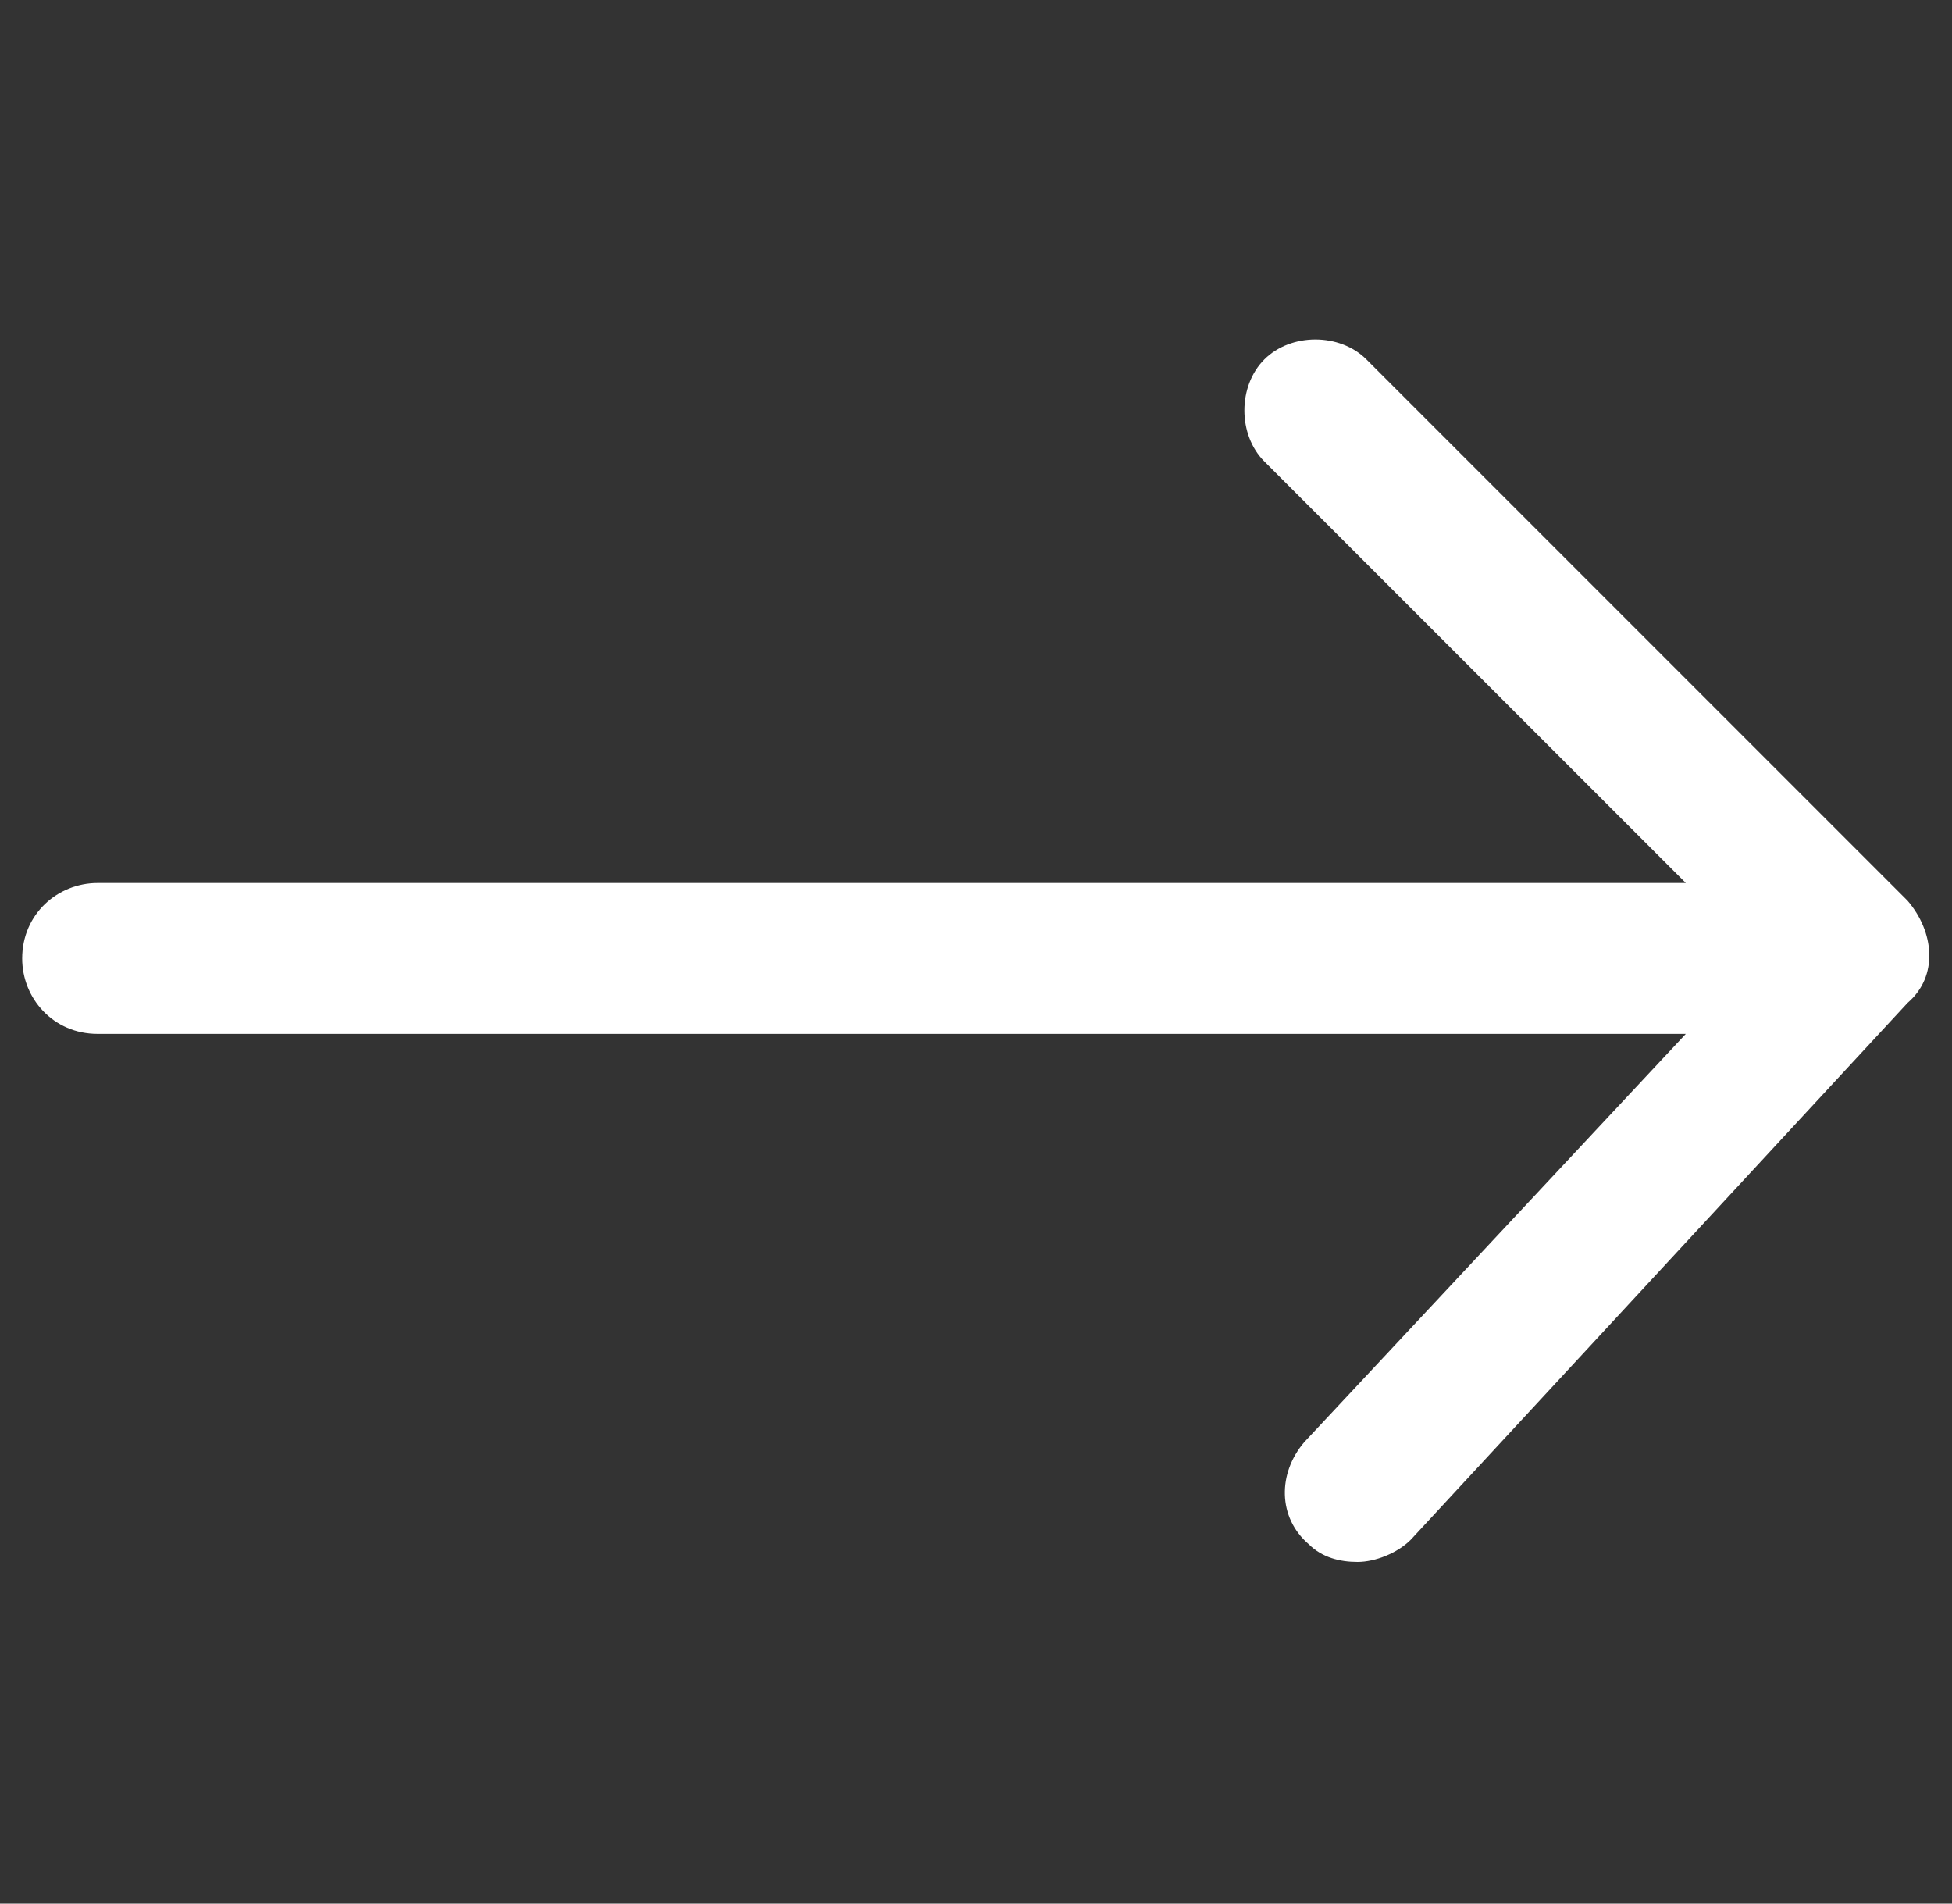
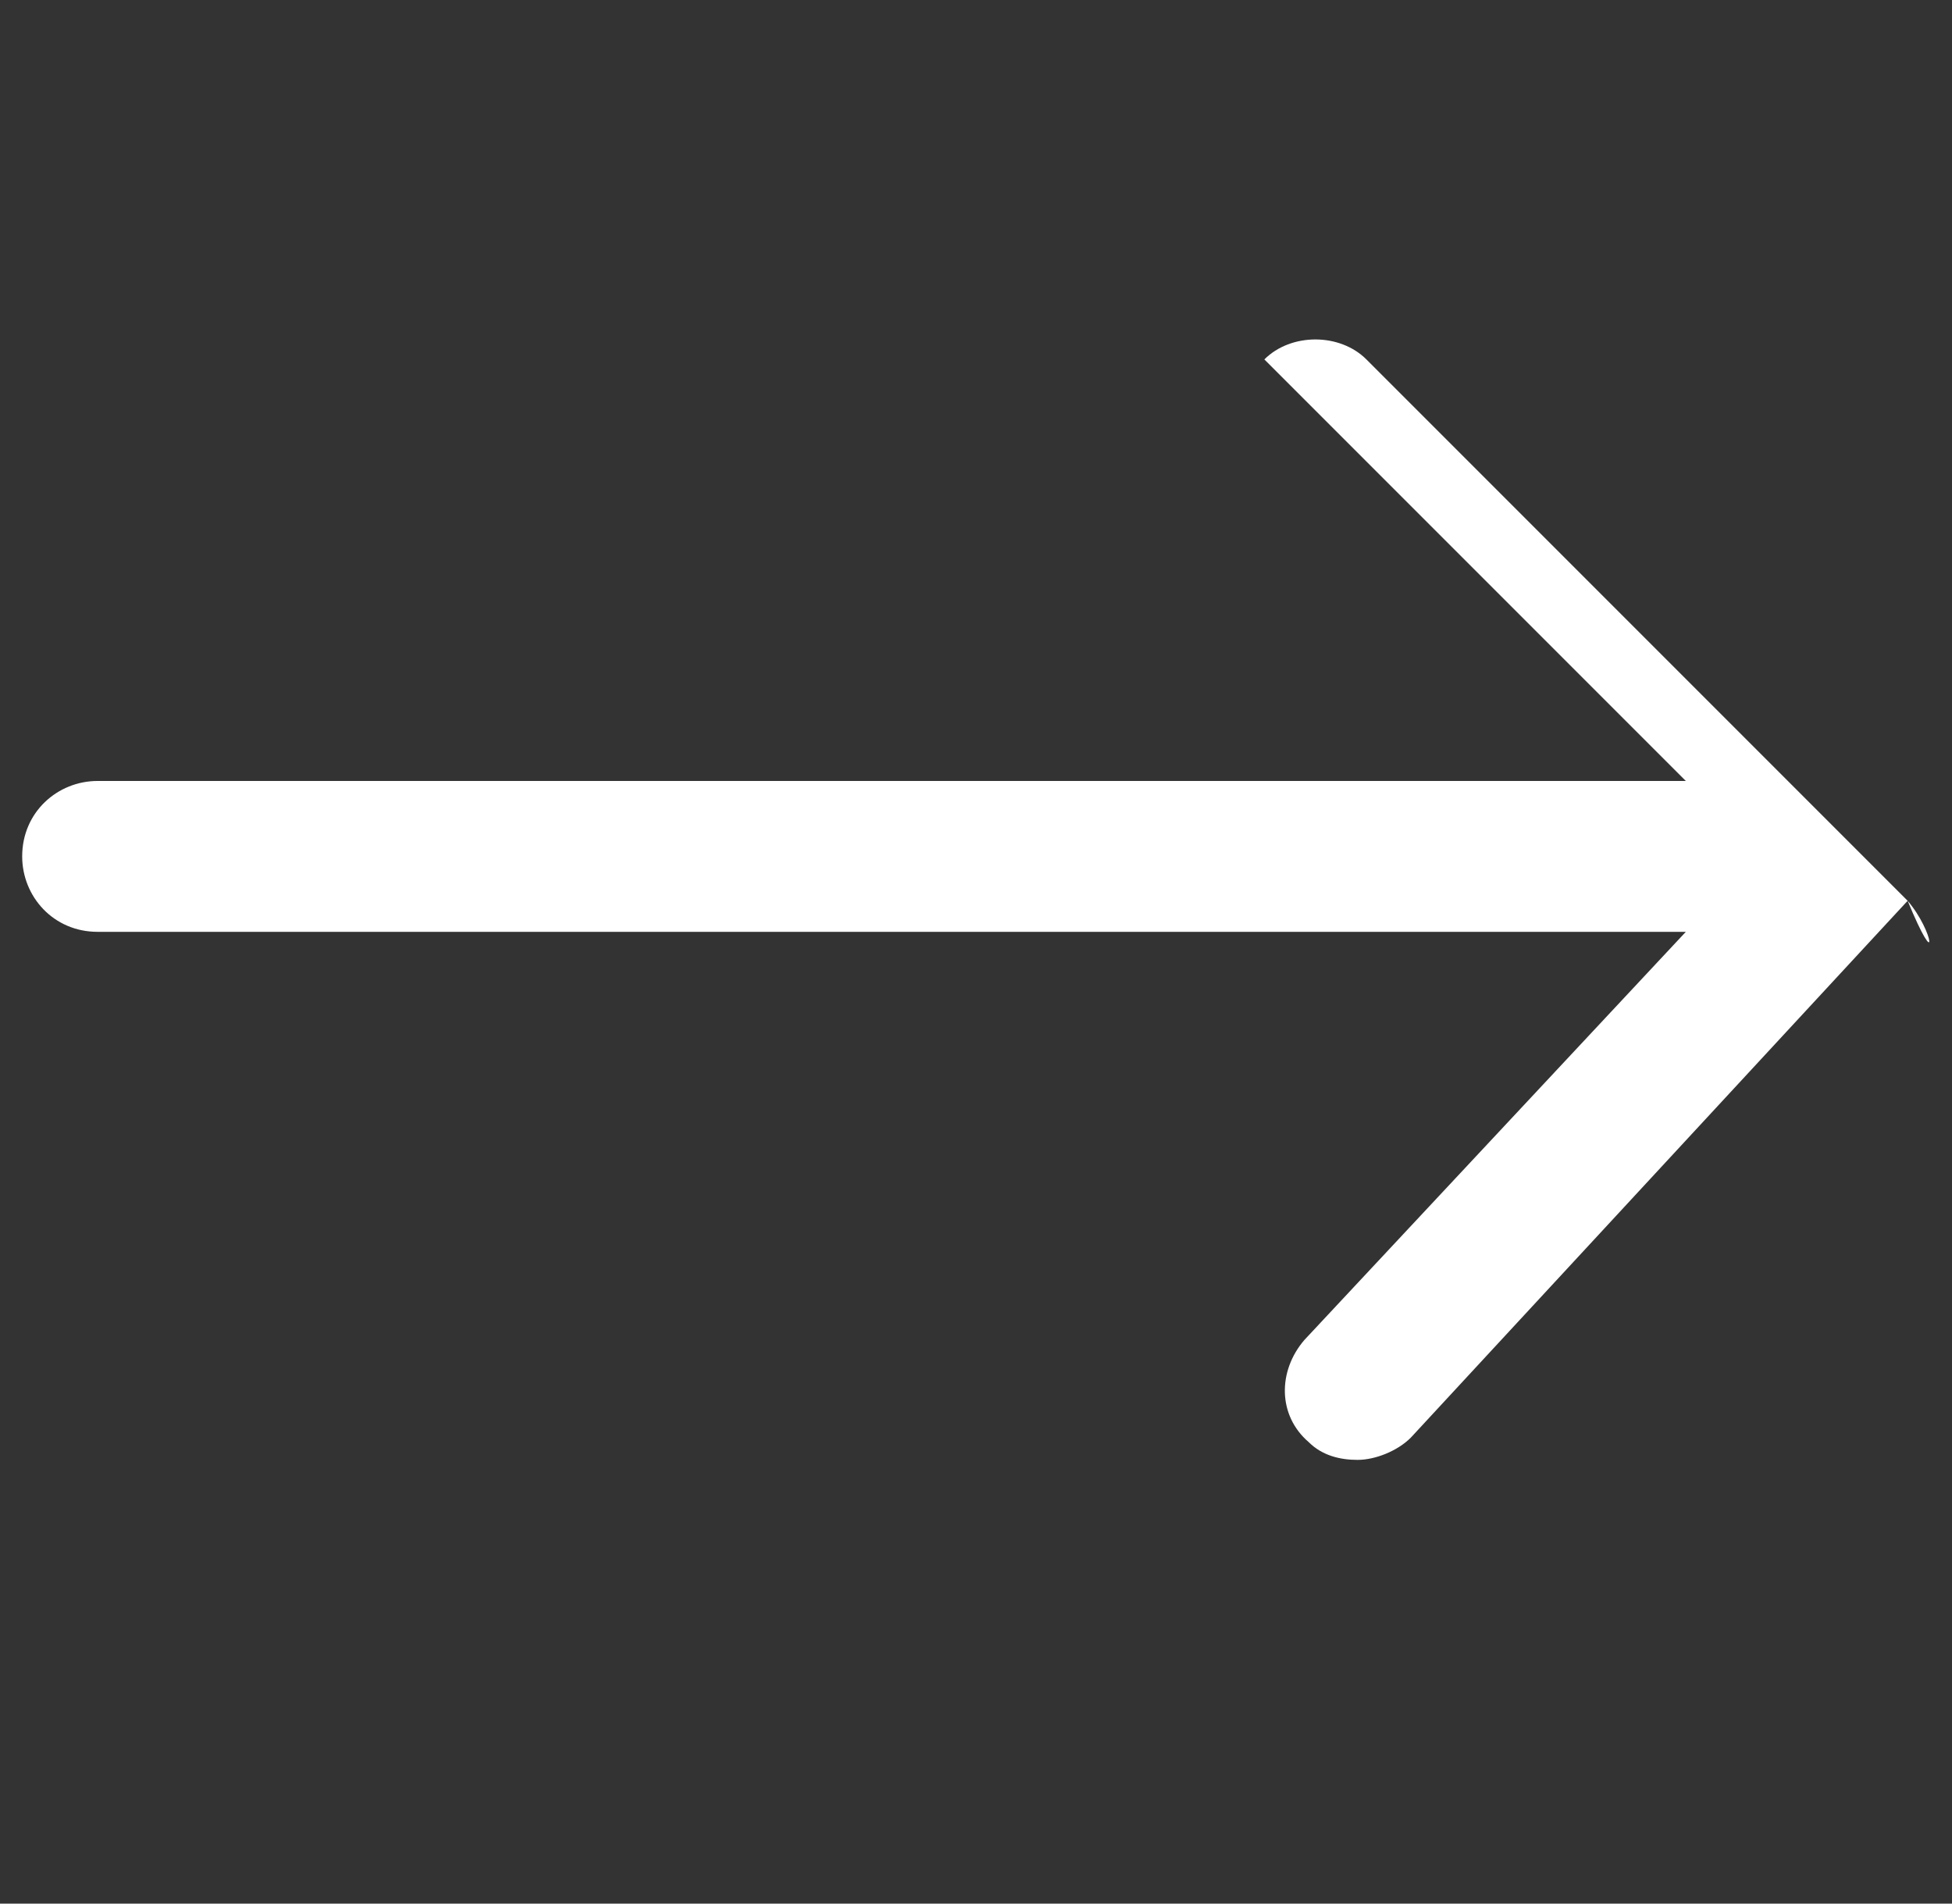
<svg xmlns="http://www.w3.org/2000/svg" version="1.1" id="Layer_1" x="0px" y="0px" viewBox="0 0 44 42.9" style="enable-background:new 0 0 44 42.9;" xml:space="preserve">
  <rect x="0" y="0" width="44" height="42.9" fill="#333333" stroke="none" />
  <style type="text/css">
	.st0{enable-background:new    ;}
	.st1{fill:#FFFFFF;}
	.st2{fill:#F03737;}
	.st3{fill:none;stroke:#FFFFFF;stroke-width:2;stroke-linecap:round;stroke-linejoin:round;stroke-miterlimit:10;}
</style>
-   <path class="st1" d="M43,20.3L30.8,8.1c-0.6-0.6-1.7-0.6-2.3,0c-0.6,0.6-0.6,1.7,0,2.3l9.5,9.5H2.2c-0.9,0-1.7,0.7-1.7,1.7  c0,0.9,0.7,1.7,1.7,1.7H38l-8.6,9.2c-0.6,0.7-0.6,1.7,0.1,2.3c0.3,0.3,0.7,0.4,1.1,0.4c0.4,0,0.9-0.2,1.2-0.5l11.2-12.1  C43.7,22,43.6,21,43,20.3z" />
+   <path class="st1" d="M43,20.3L30.8,8.1c-0.6-0.6-1.7-0.6-2.3,0l9.5,9.5H2.2c-0.9,0-1.7,0.7-1.7,1.7  c0,0.9,0.7,1.7,1.7,1.7H38l-8.6,9.2c-0.6,0.7-0.6,1.7,0.1,2.3c0.3,0.3,0.7,0.4,1.1,0.4c0.4,0,0.9-0.2,1.2-0.5l11.2-12.1  C43.7,22,43.6,21,43,20.3z" />
</svg>